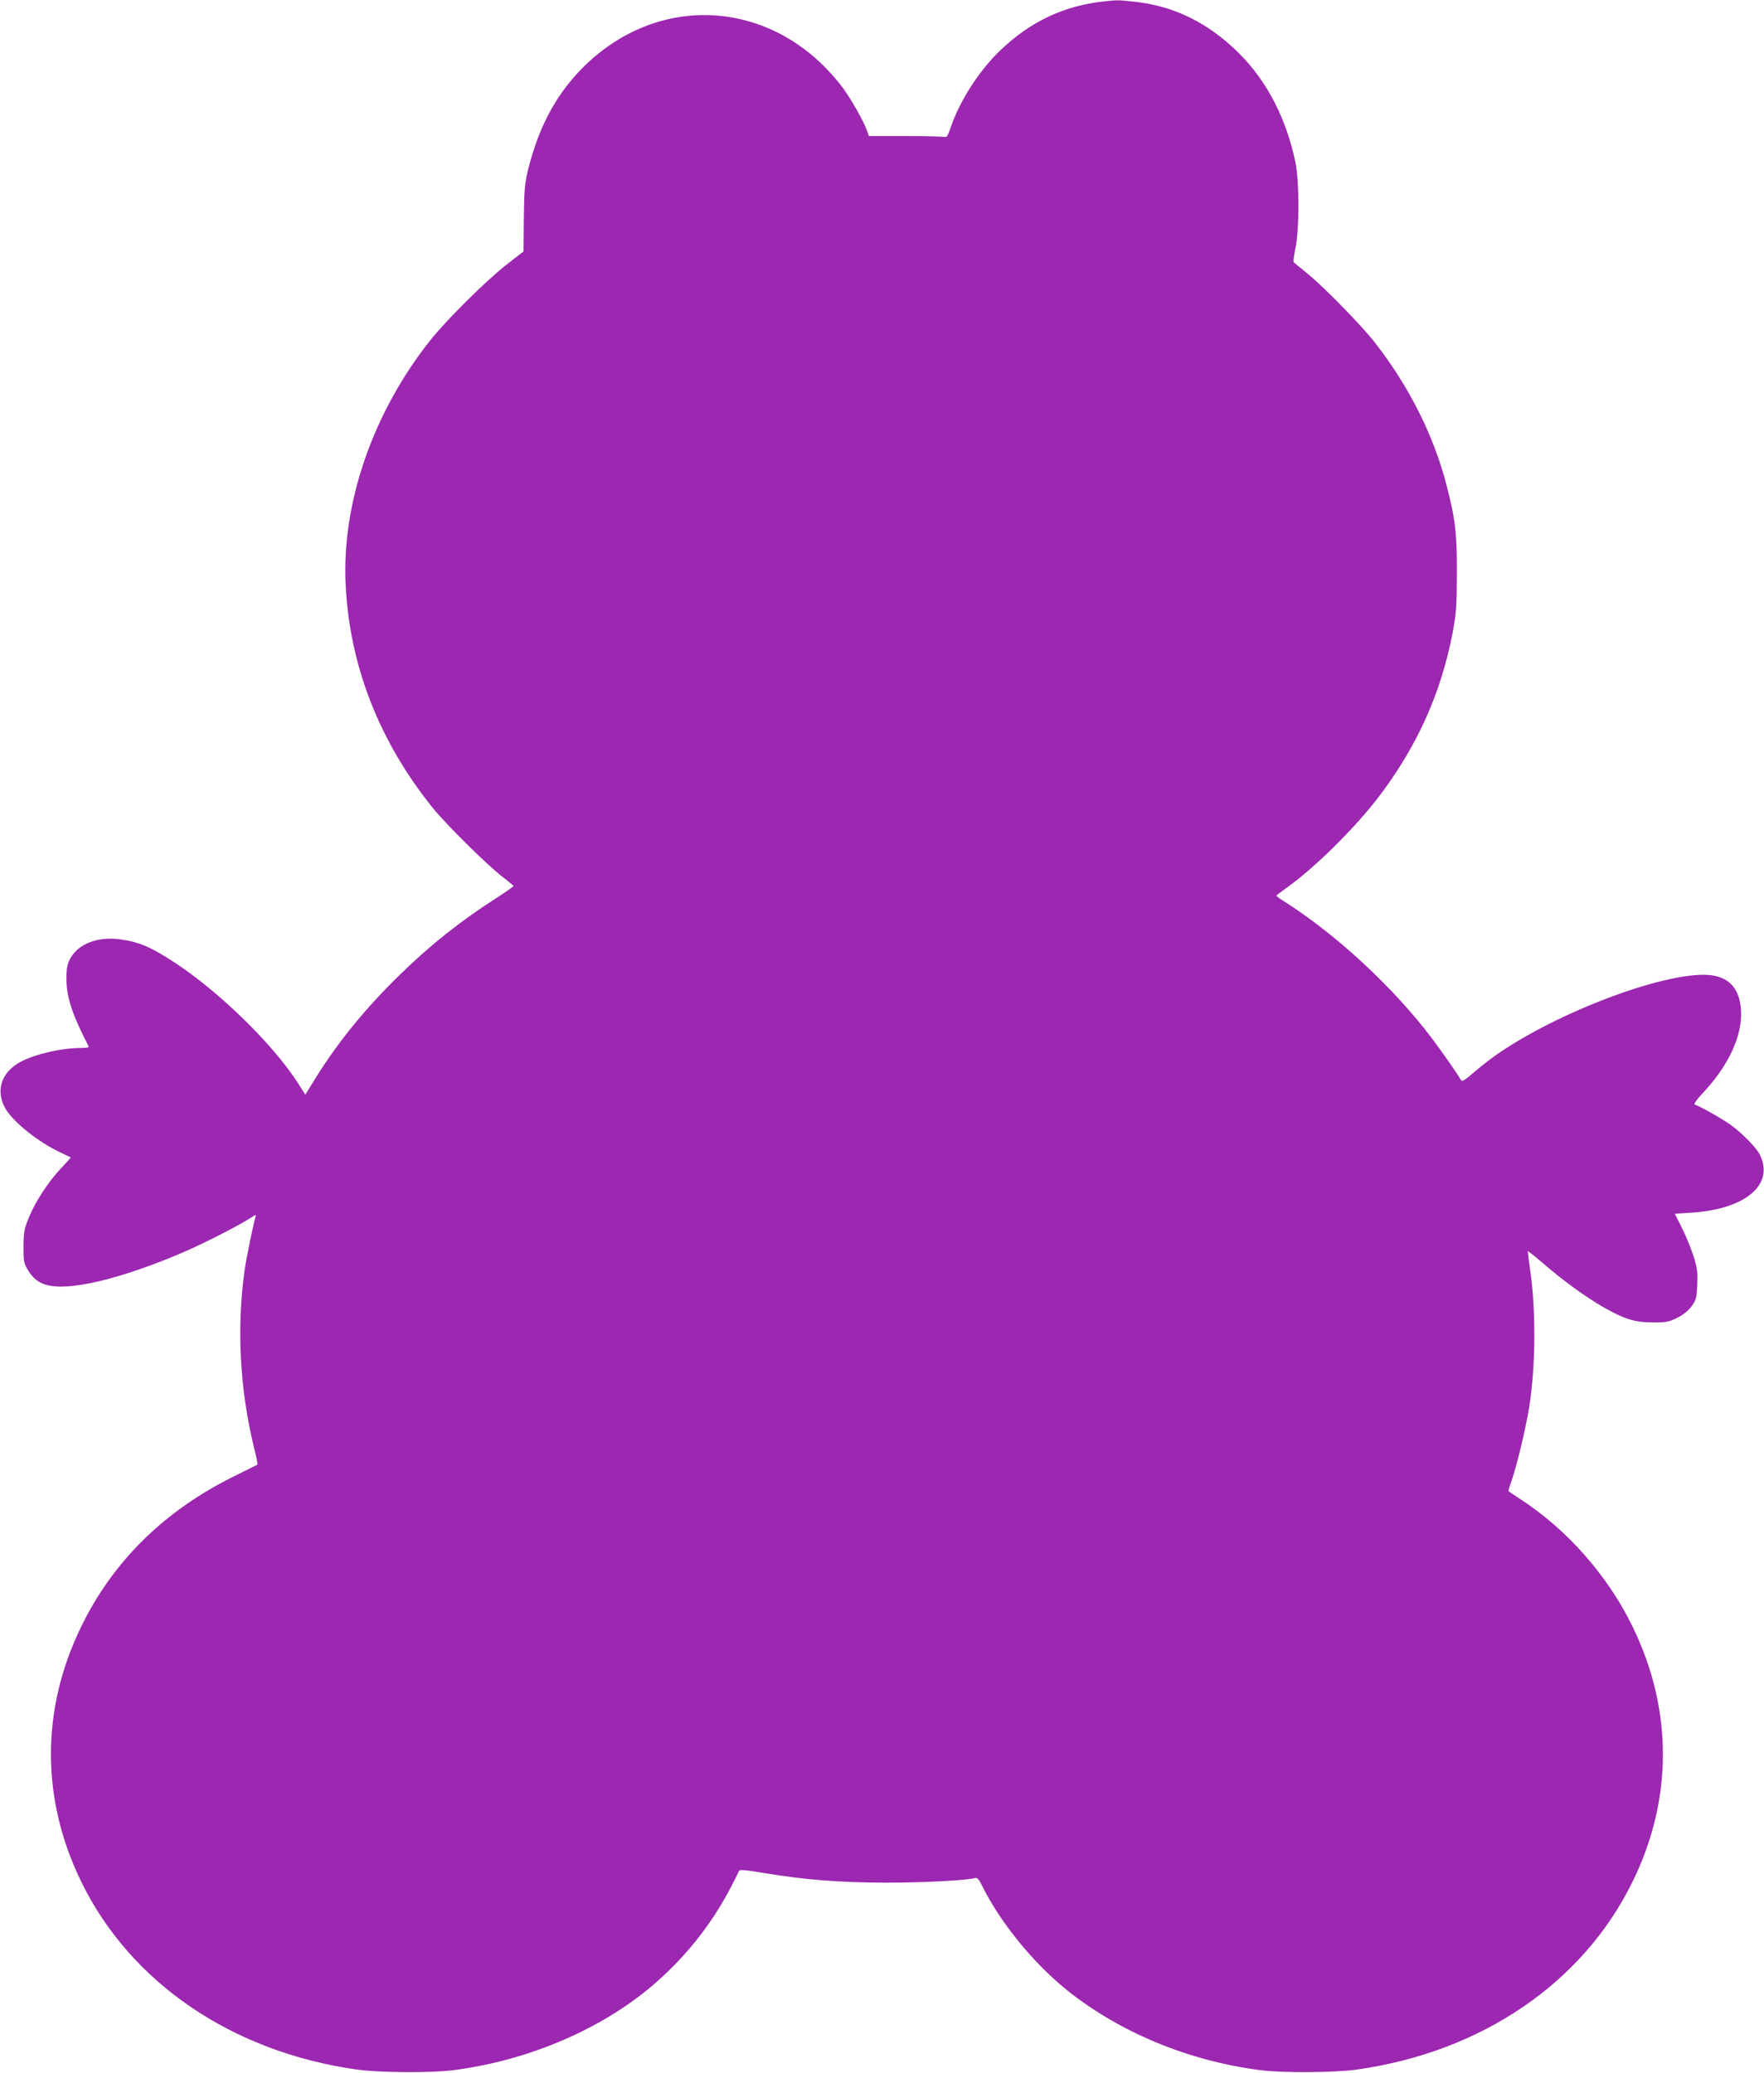
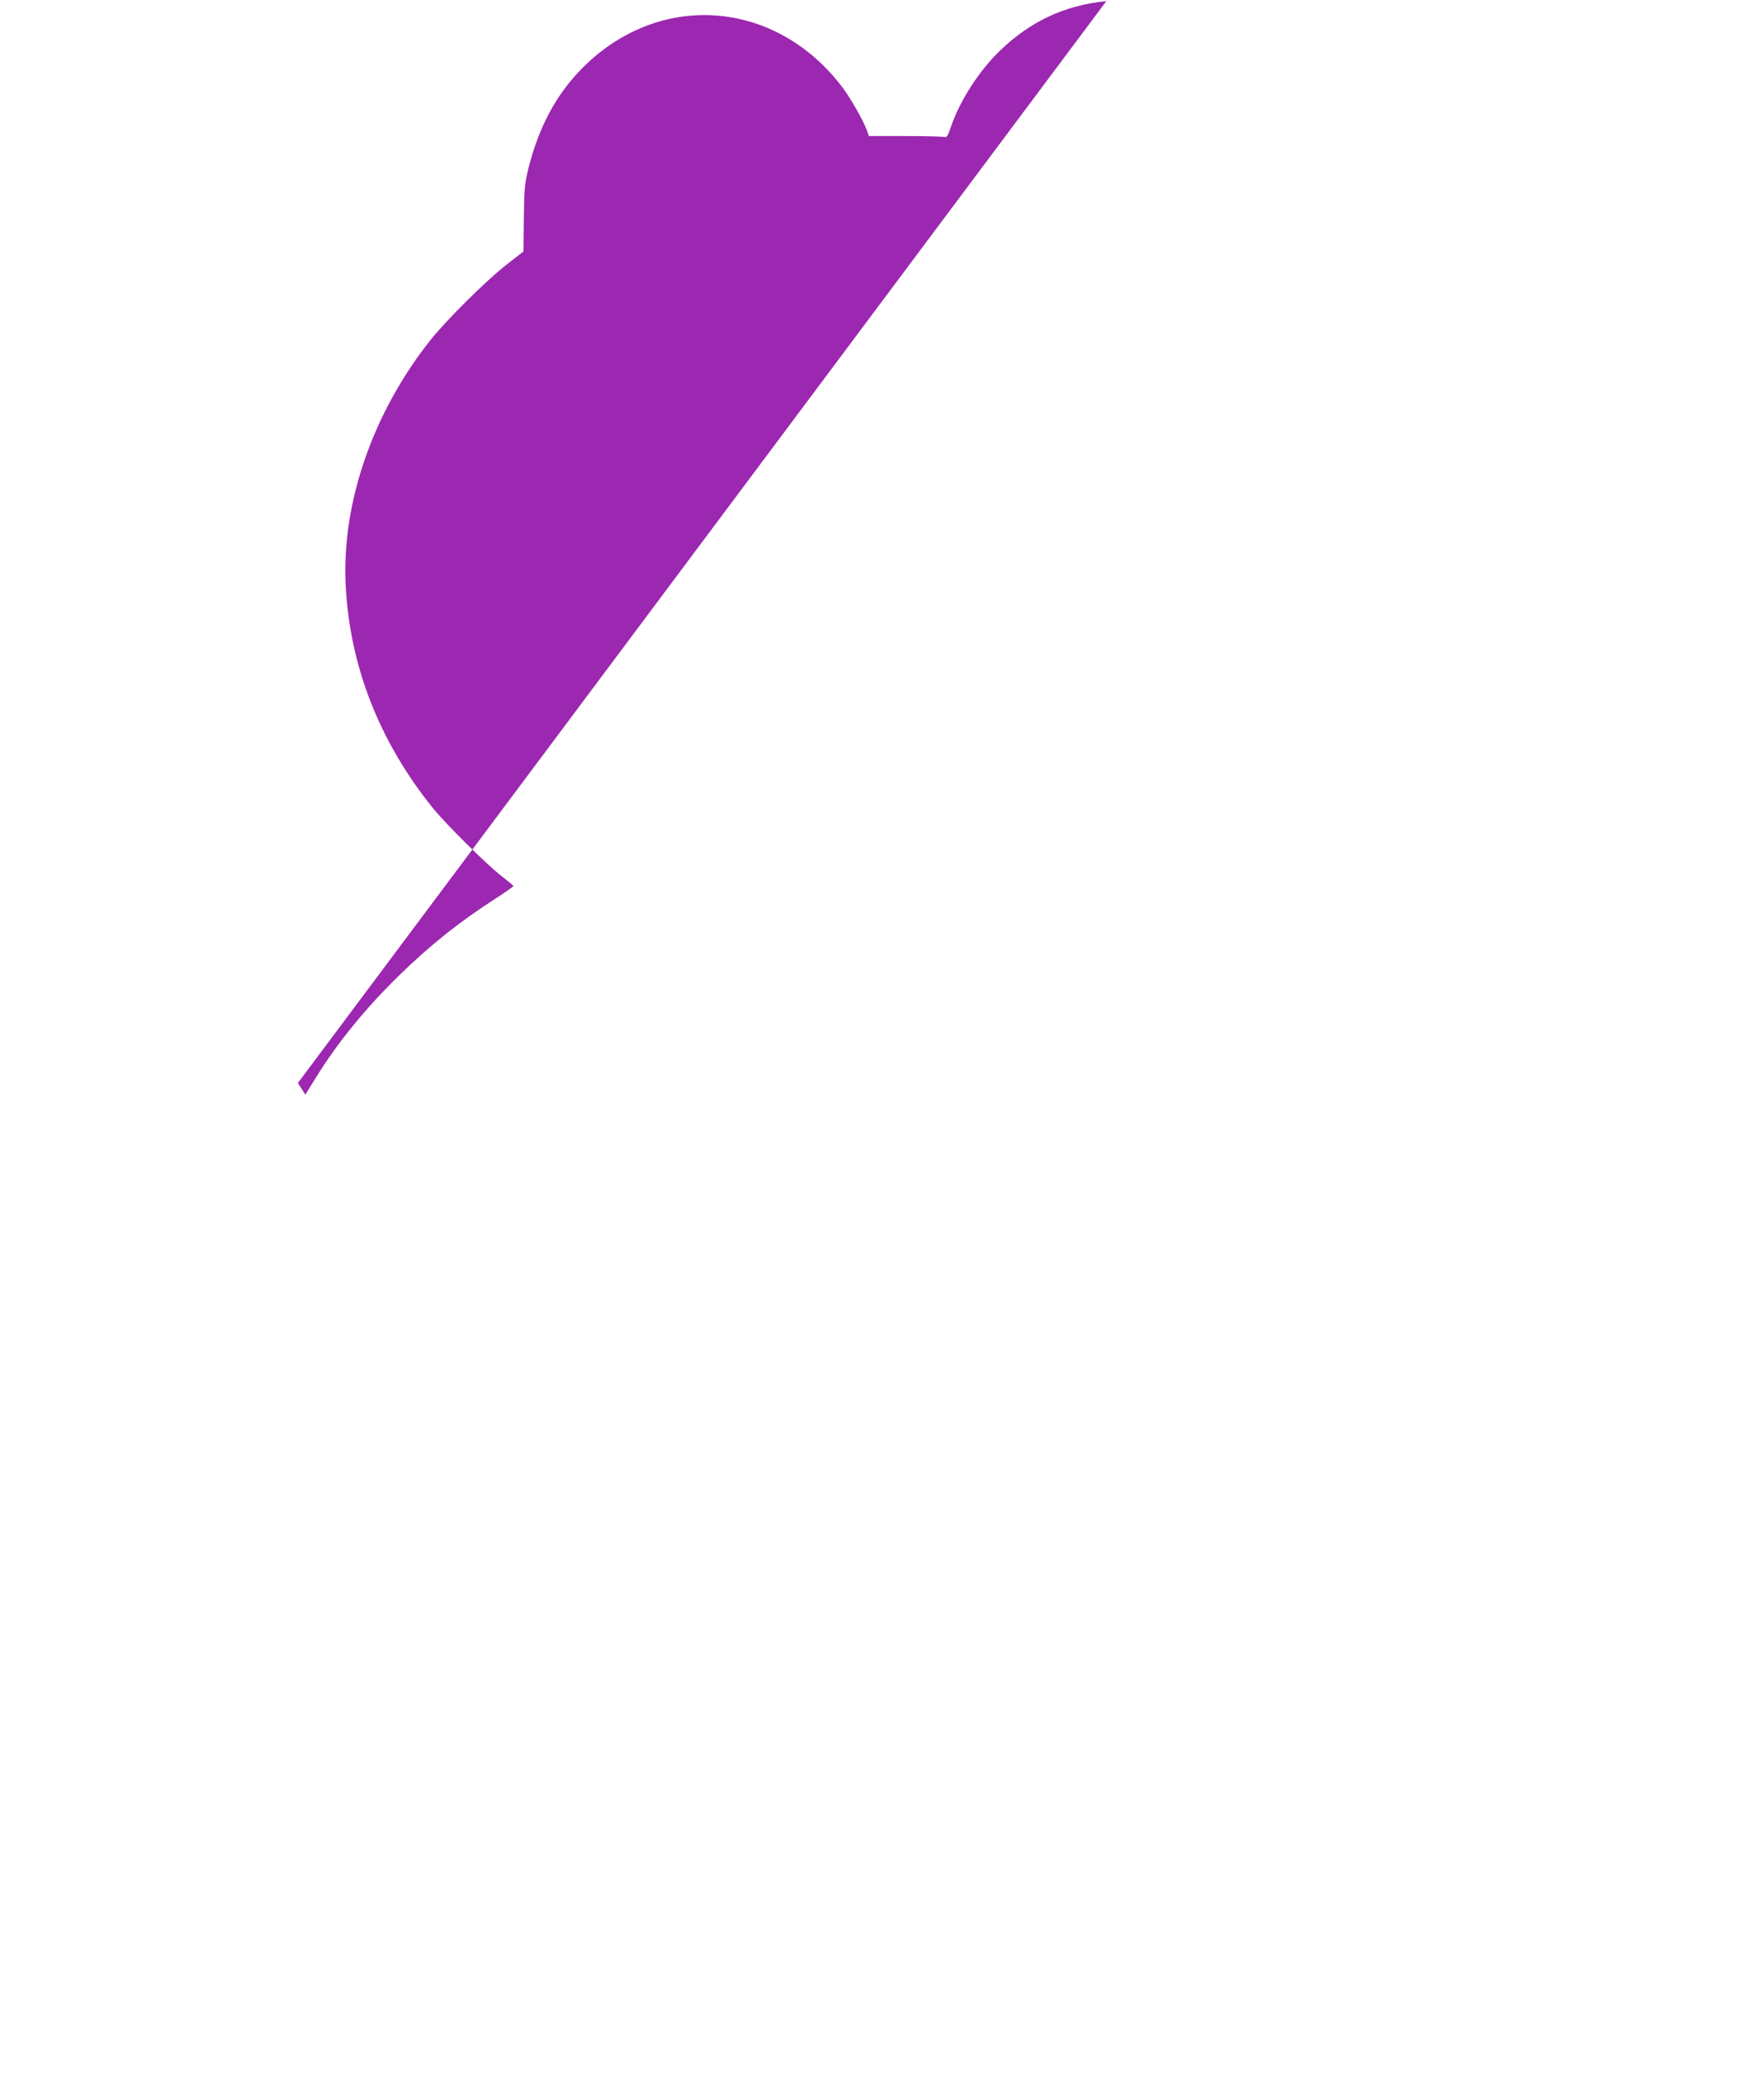
<svg xmlns="http://www.w3.org/2000/svg" version="1.0" width="1089pt" height="1280pt" viewBox="0 0 1089 1280" preserveAspectRatio="xMidYMid meet">
  <g transform="translate(0,1280) scale(0.1,-0.1)" fill="#9c27b0" stroke="none">
-     <path d="M6830 12793 c-256 -25 -467 -124 -655 -304 -132 -127 -251 -313 -306 -476 -16 -48 -25 -63 -36 -59 -8 3 -117 6 -242 6 l-227 0 -13 37 c-21 58 -98 193 -146 258 -418 558 -1152 606 -1628 106 -151 -159 -253 -354 -315 -601 -23 -94 -26 -127 -28 -308 l-2 -204 -109 -85 c-127 -100 -370 -342 -466 -463 -355 -447 -549 -1007 -523 -1513 25 -498 207 -964 537 -1374 81 -101 335 -352 427 -423 39 -30 71 -57 72 -60 0 -3 -48 -37 -107 -75 -227 -146 -405 -288 -597 -475 -209 -204 -381 -415 -516 -633 l-65 -105 -46 72 c-152 237 -480 558 -754 739 -152 100 -224 131 -338 147 -142 21 -266 -27 -314 -119 -18 -35 -23 -60 -23 -124 0 -113 36 -221 138 -419 2 -5 -20 -8 -50 -8 -128 0 -307 -44 -389 -96 -106 -66 -135 -175 -75 -279 50 -84 201 -205 341 -271 33 -16 61 -29 62 -29 1 -1 -25 -30 -58 -65 -81 -86 -160 -207 -200 -305 -30 -72 -33 -90 -34 -181 0 -95 2 -103 30 -149 44 -72 103 -99 209 -98 163 2 433 78 736 207 138 59 354 169 435 222 23 15 28 16 23 3 -10 -26 -56 -250 -67 -324 -51 -356 -31 -741 56 -1097 15 -59 25 -109 22 -110 -2 -2 -70 -35 -150 -75 -427 -212 -744 -525 -939 -928 -248 -510 -247 -1062 1 -1571 304 -625 933 -1053 1704 -1161 137 -19 454 -21 590 -4 453 57 899 244 1220 512 203 170 372 379 492 609 28 52 52 101 54 108 4 11 34 9 159 -12 256 -42 460 -58 750 -59 229 0 499 14 551 29 12 3 24 -10 42 -48 110 -224 315 -476 522 -643 328 -263 755 -440 1200 -496 136 -17 453 -15 590 4 771 108 1398 535 1704 1161 249 507 249 1061 1 1571 -152 314 -401 598 -690 787 -41 27 -76 51 -77 52 -2 2 6 29 18 62 34 98 87 321 109 454 41 257 43 606 5 859 -8 57 -14 105 -13 107 2 1 51 -38 108 -87 190 -162 384 -288 509 -331 49 -16 90 -22 157 -22 82 -1 97 3 150 29 39 20 68 45 89 73 27 39 30 53 33 133 3 75 0 101 -23 174 -16 48 -47 126 -71 173 -24 48 -44 87 -44 88 0 1 44 4 98 7 339 21 520 175 425 361 -23 44 -110 132 -178 181 -53 38 -189 115 -223 126 -7 2 10 27 44 64 166 175 252 361 242 521 -8 126 -70 198 -182 213 -244 33 -895 -202 -1293 -467 -47 -30 -121 -87 -165 -125 -70 -60 -82 -67 -90 -53 -19 35 -123 183 -182 261 -233 307 -578 628 -893 830 -35 22 -63 42 -63 45 0 3 24 21 53 42 178 124 439 382 588 581 231 308 374 627 446 996 23 122 26 160 27 366 1 252 -9 338 -64 550 -78 304 -229 605 -438 875 -82 106 -310 340 -417 428 -44 36 -83 69 -88 72 -4 3 1 42 10 86 25 112 25 415 0 534 -57 270 -176 500 -347 670 -188 188 -402 294 -650 320 -95 10 -105 10 -170 3z" />
+     <path d="M6830 12793 c-256 -25 -467 -124 -655 -304 -132 -127 -251 -313 -306 -476 -16 -48 -25 -63 -36 -59 -8 3 -117 6 -242 6 l-227 0 -13 37 c-21 58 -98 193 -146 258 -418 558 -1152 606 -1628 106 -151 -159 -253 -354 -315 -601 -23 -94 -26 -127 -28 -308 l-2 -204 -109 -85 c-127 -100 -370 -342 -466 -463 -355 -447 -549 -1007 -523 -1513 25 -498 207 -964 537 -1374 81 -101 335 -352 427 -423 39 -30 71 -57 72 -60 0 -3 -48 -37 -107 -75 -227 -146 -405 -288 -597 -475 -209 -204 -381 -415 -516 -633 l-65 -105 -46 72 z" />
  </g>
</svg>